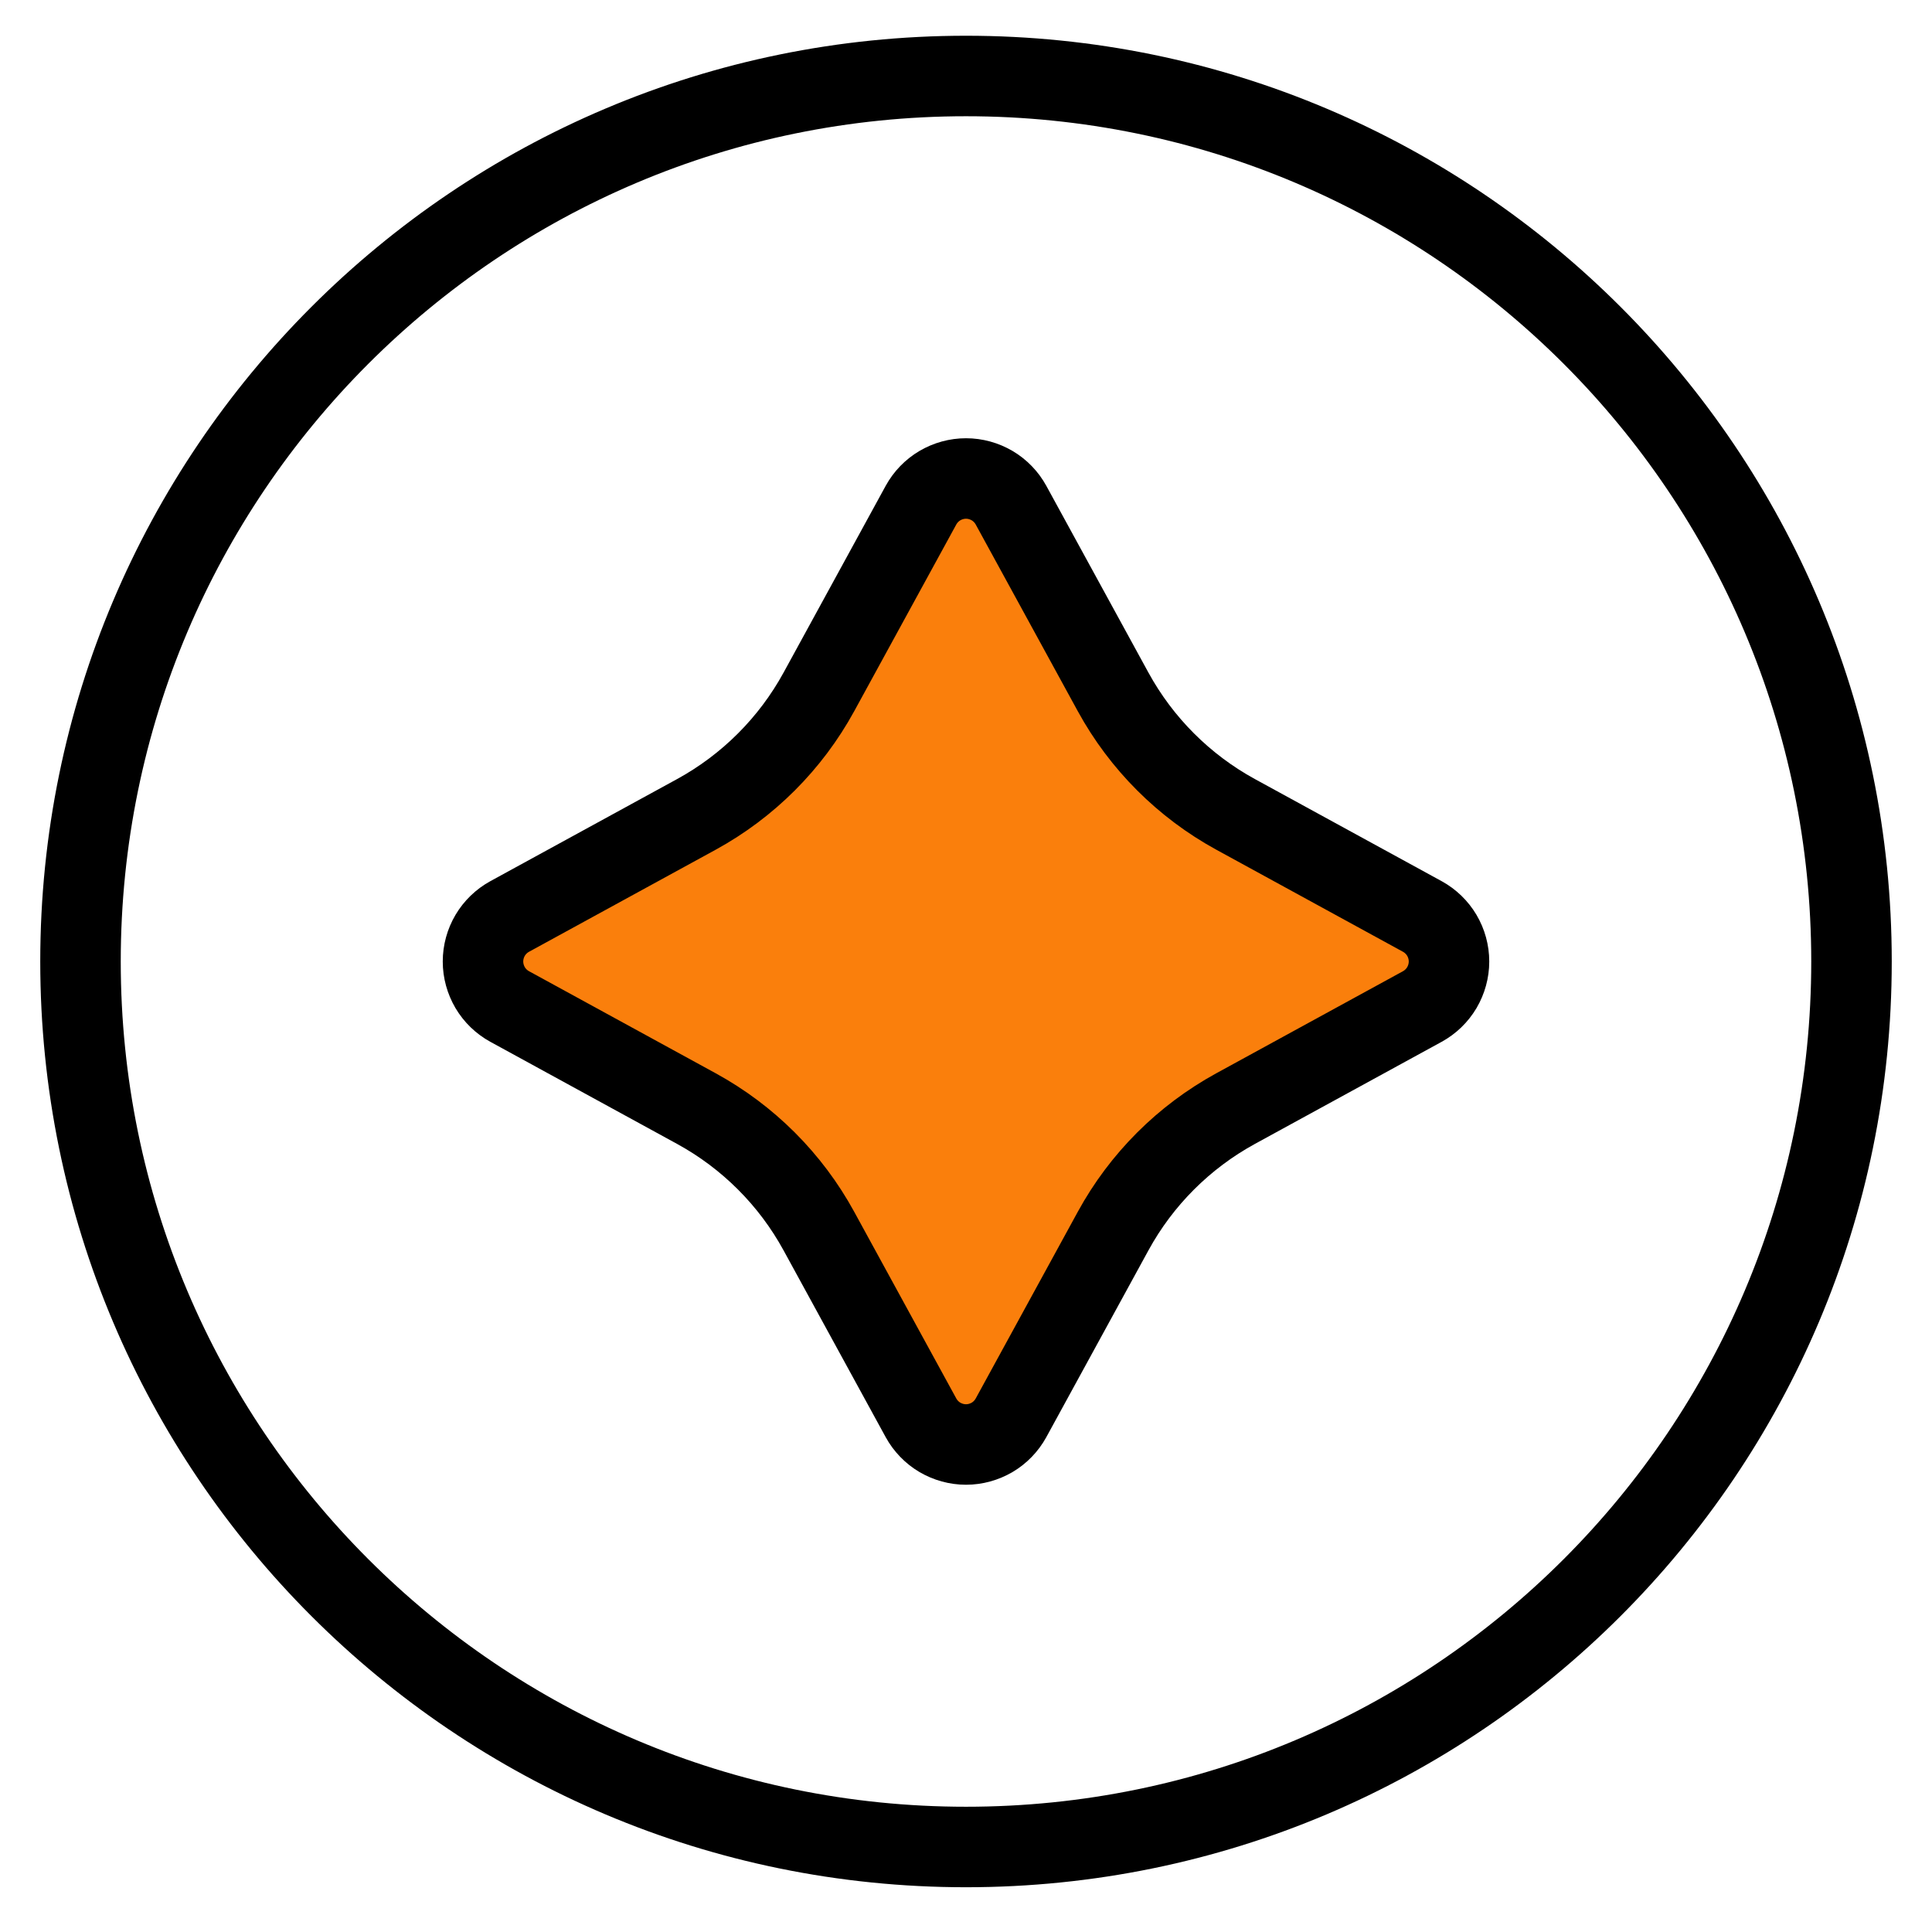
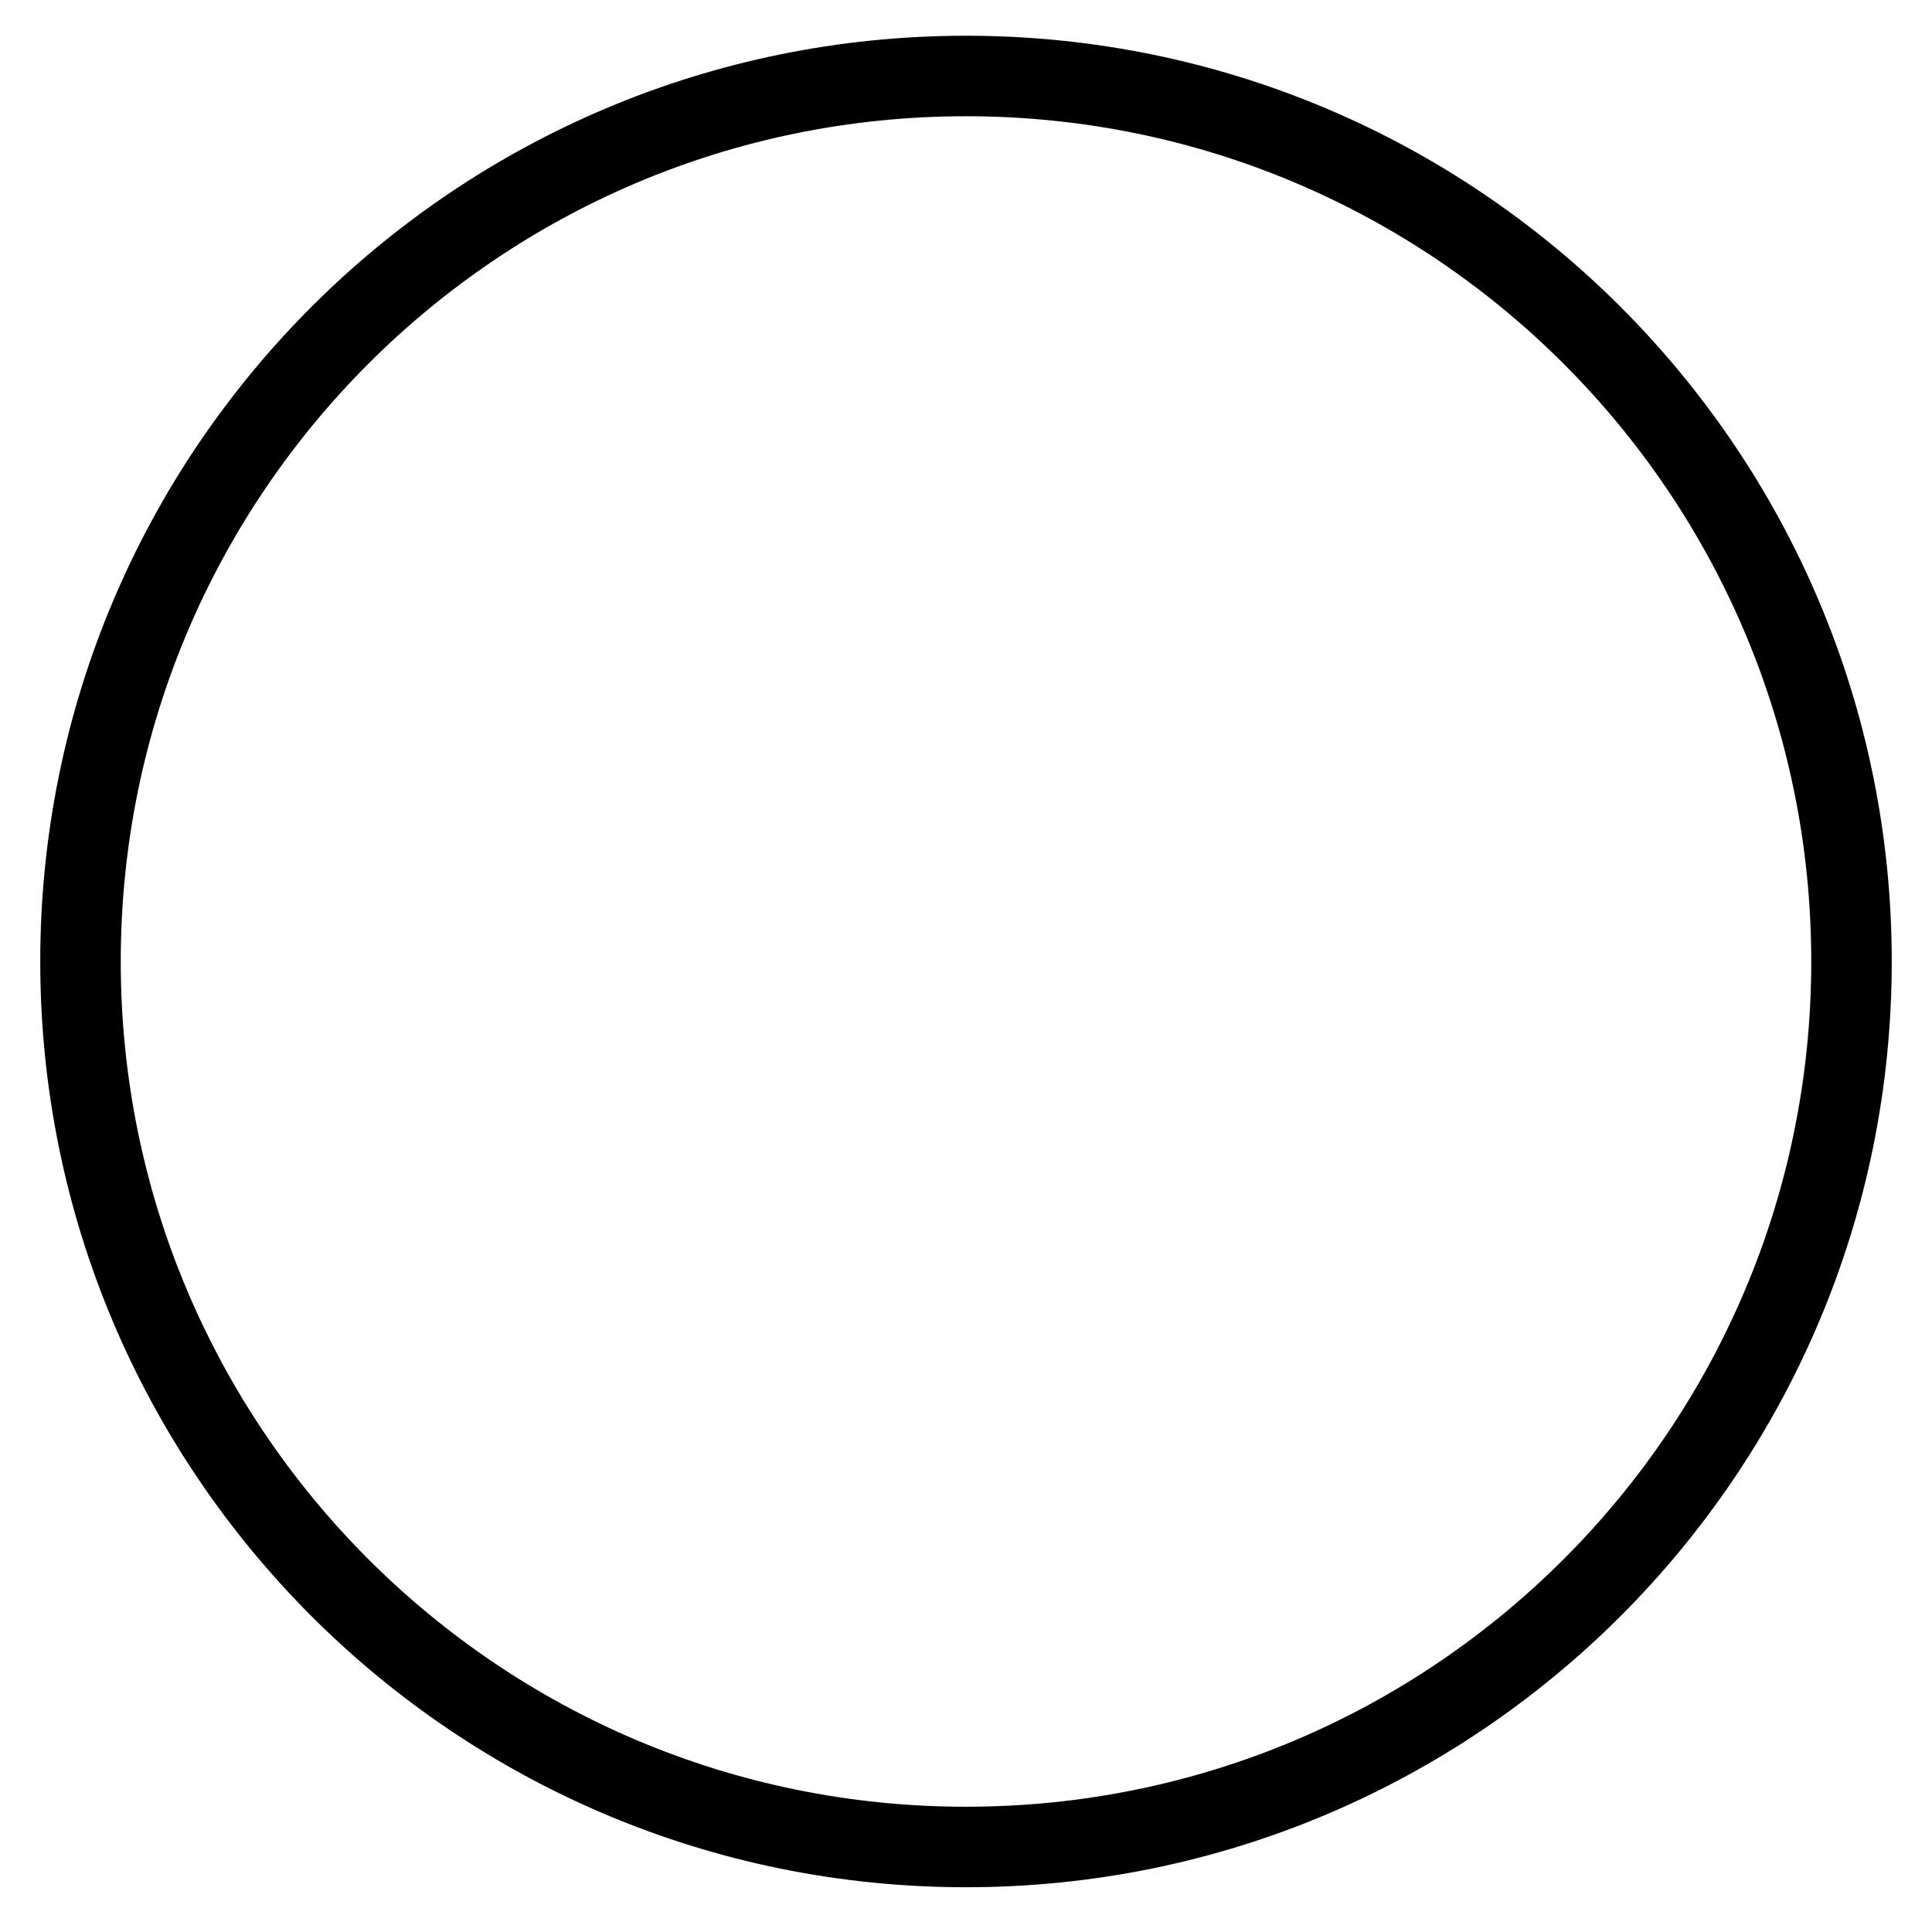
<svg xmlns="http://www.w3.org/2000/svg" width="24" height="24" viewBox="0 0 24 24" fill="none">
  <path d="M12 0.944C18.075 0.944 23 5.869 23 11.944C23 18.019 18.075 22.944 12 22.944C5.925 22.944 1 18.019 1 11.944C1 5.869 5.925 0.944 12 0.944Z" stroke="black" stroke-linejoin="round" />
-   <path d="M11.441 6.275C11.496 6.175 11.577 6.091 11.675 6.033C11.774 5.975 11.886 5.944 12 5.944C12.114 5.944 12.226 5.975 12.325 6.033C12.423 6.091 12.504 6.175 12.559 6.275L13.828 8.596C14.179 9.237 14.707 9.765 15.348 10.116L17.669 11.385C17.769 11.44 17.853 11.521 17.911 11.619C17.969 11.717 18 11.83 18 11.944C18 12.058 17.969 12.17 17.911 12.269C17.853 12.367 17.769 12.448 17.669 12.503L15.348 13.772C14.707 14.123 14.179 14.65 13.828 15.292L12.559 17.613C12.504 17.713 12.423 17.797 12.325 17.855C12.226 17.913 12.114 17.944 12 17.944C11.886 17.944 11.774 17.913 11.675 17.855C11.577 17.797 11.496 17.713 11.441 17.613L10.172 15.292C9.821 14.65 9.293 14.123 8.652 13.772L6.331 12.503C6.231 12.448 6.147 12.367 6.089 12.269C6.031 12.17 6 12.058 6 11.944C6 11.83 6.031 11.717 6.089 11.619C6.147 11.521 6.231 11.44 6.331 11.385L8.652 10.116C9.293 9.765 9.821 9.237 10.172 8.596L11.441 6.275Z" fill="#FA7F0C" stroke="black" />
</svg>